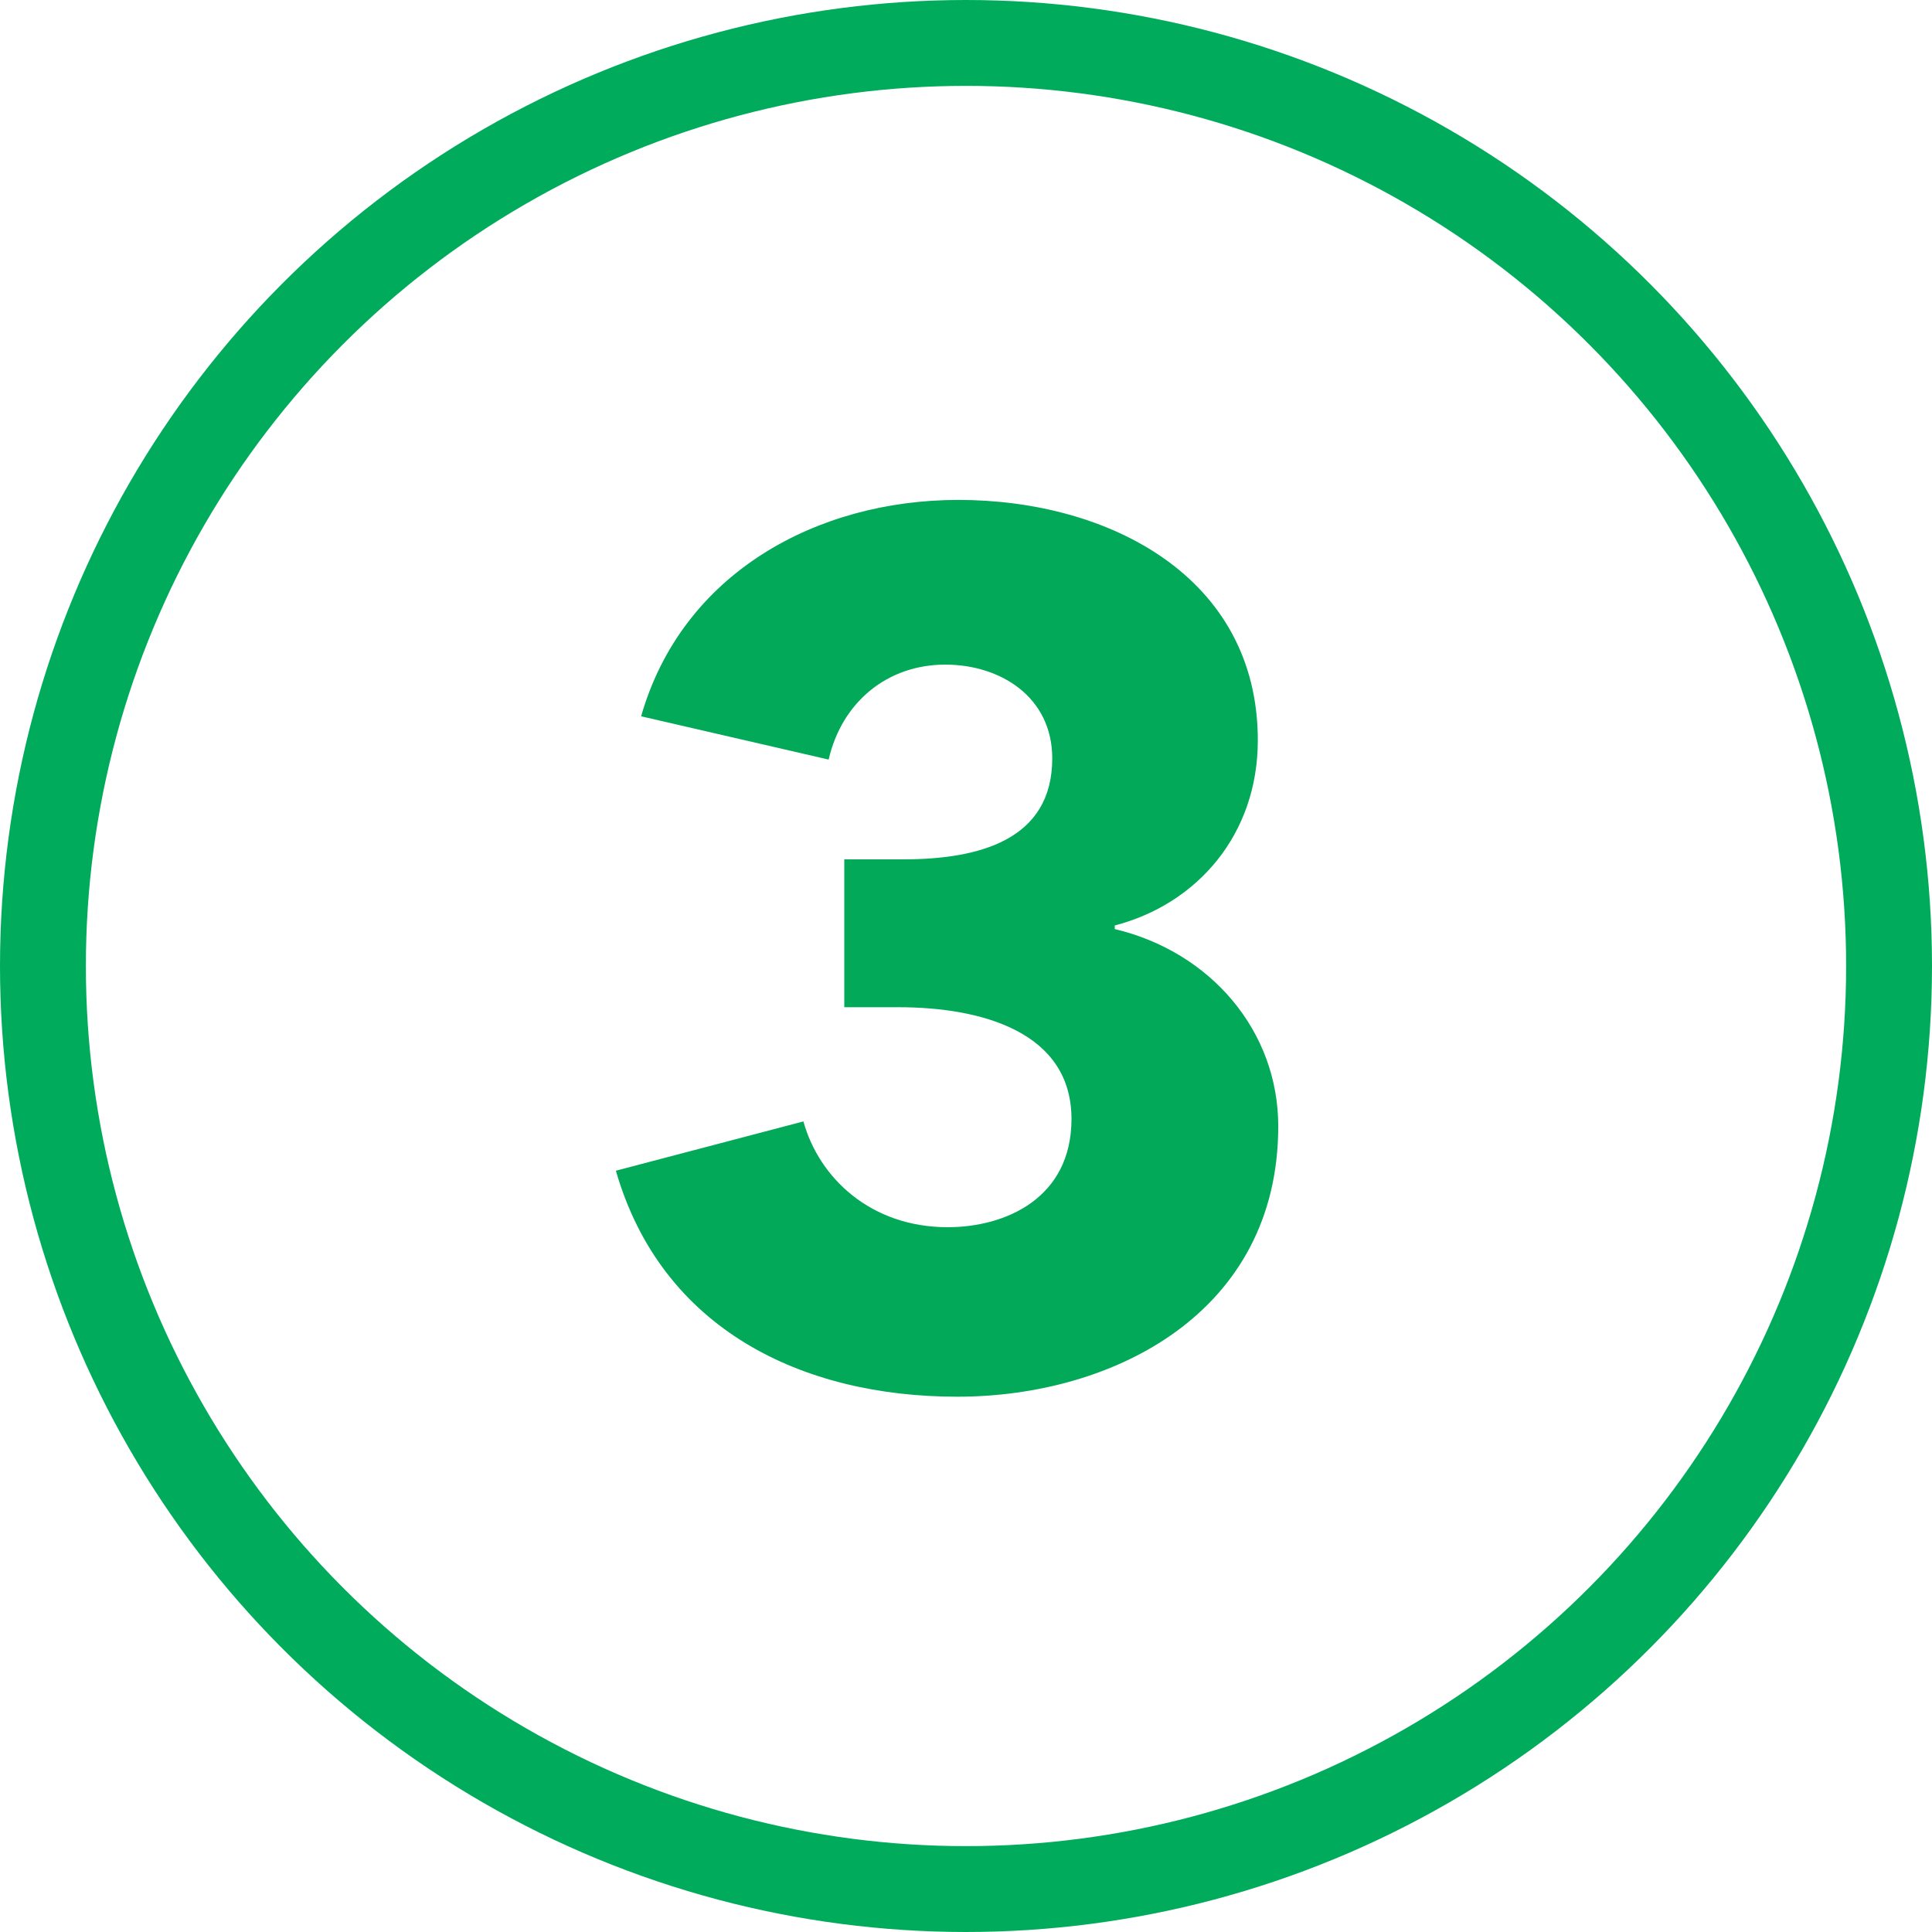
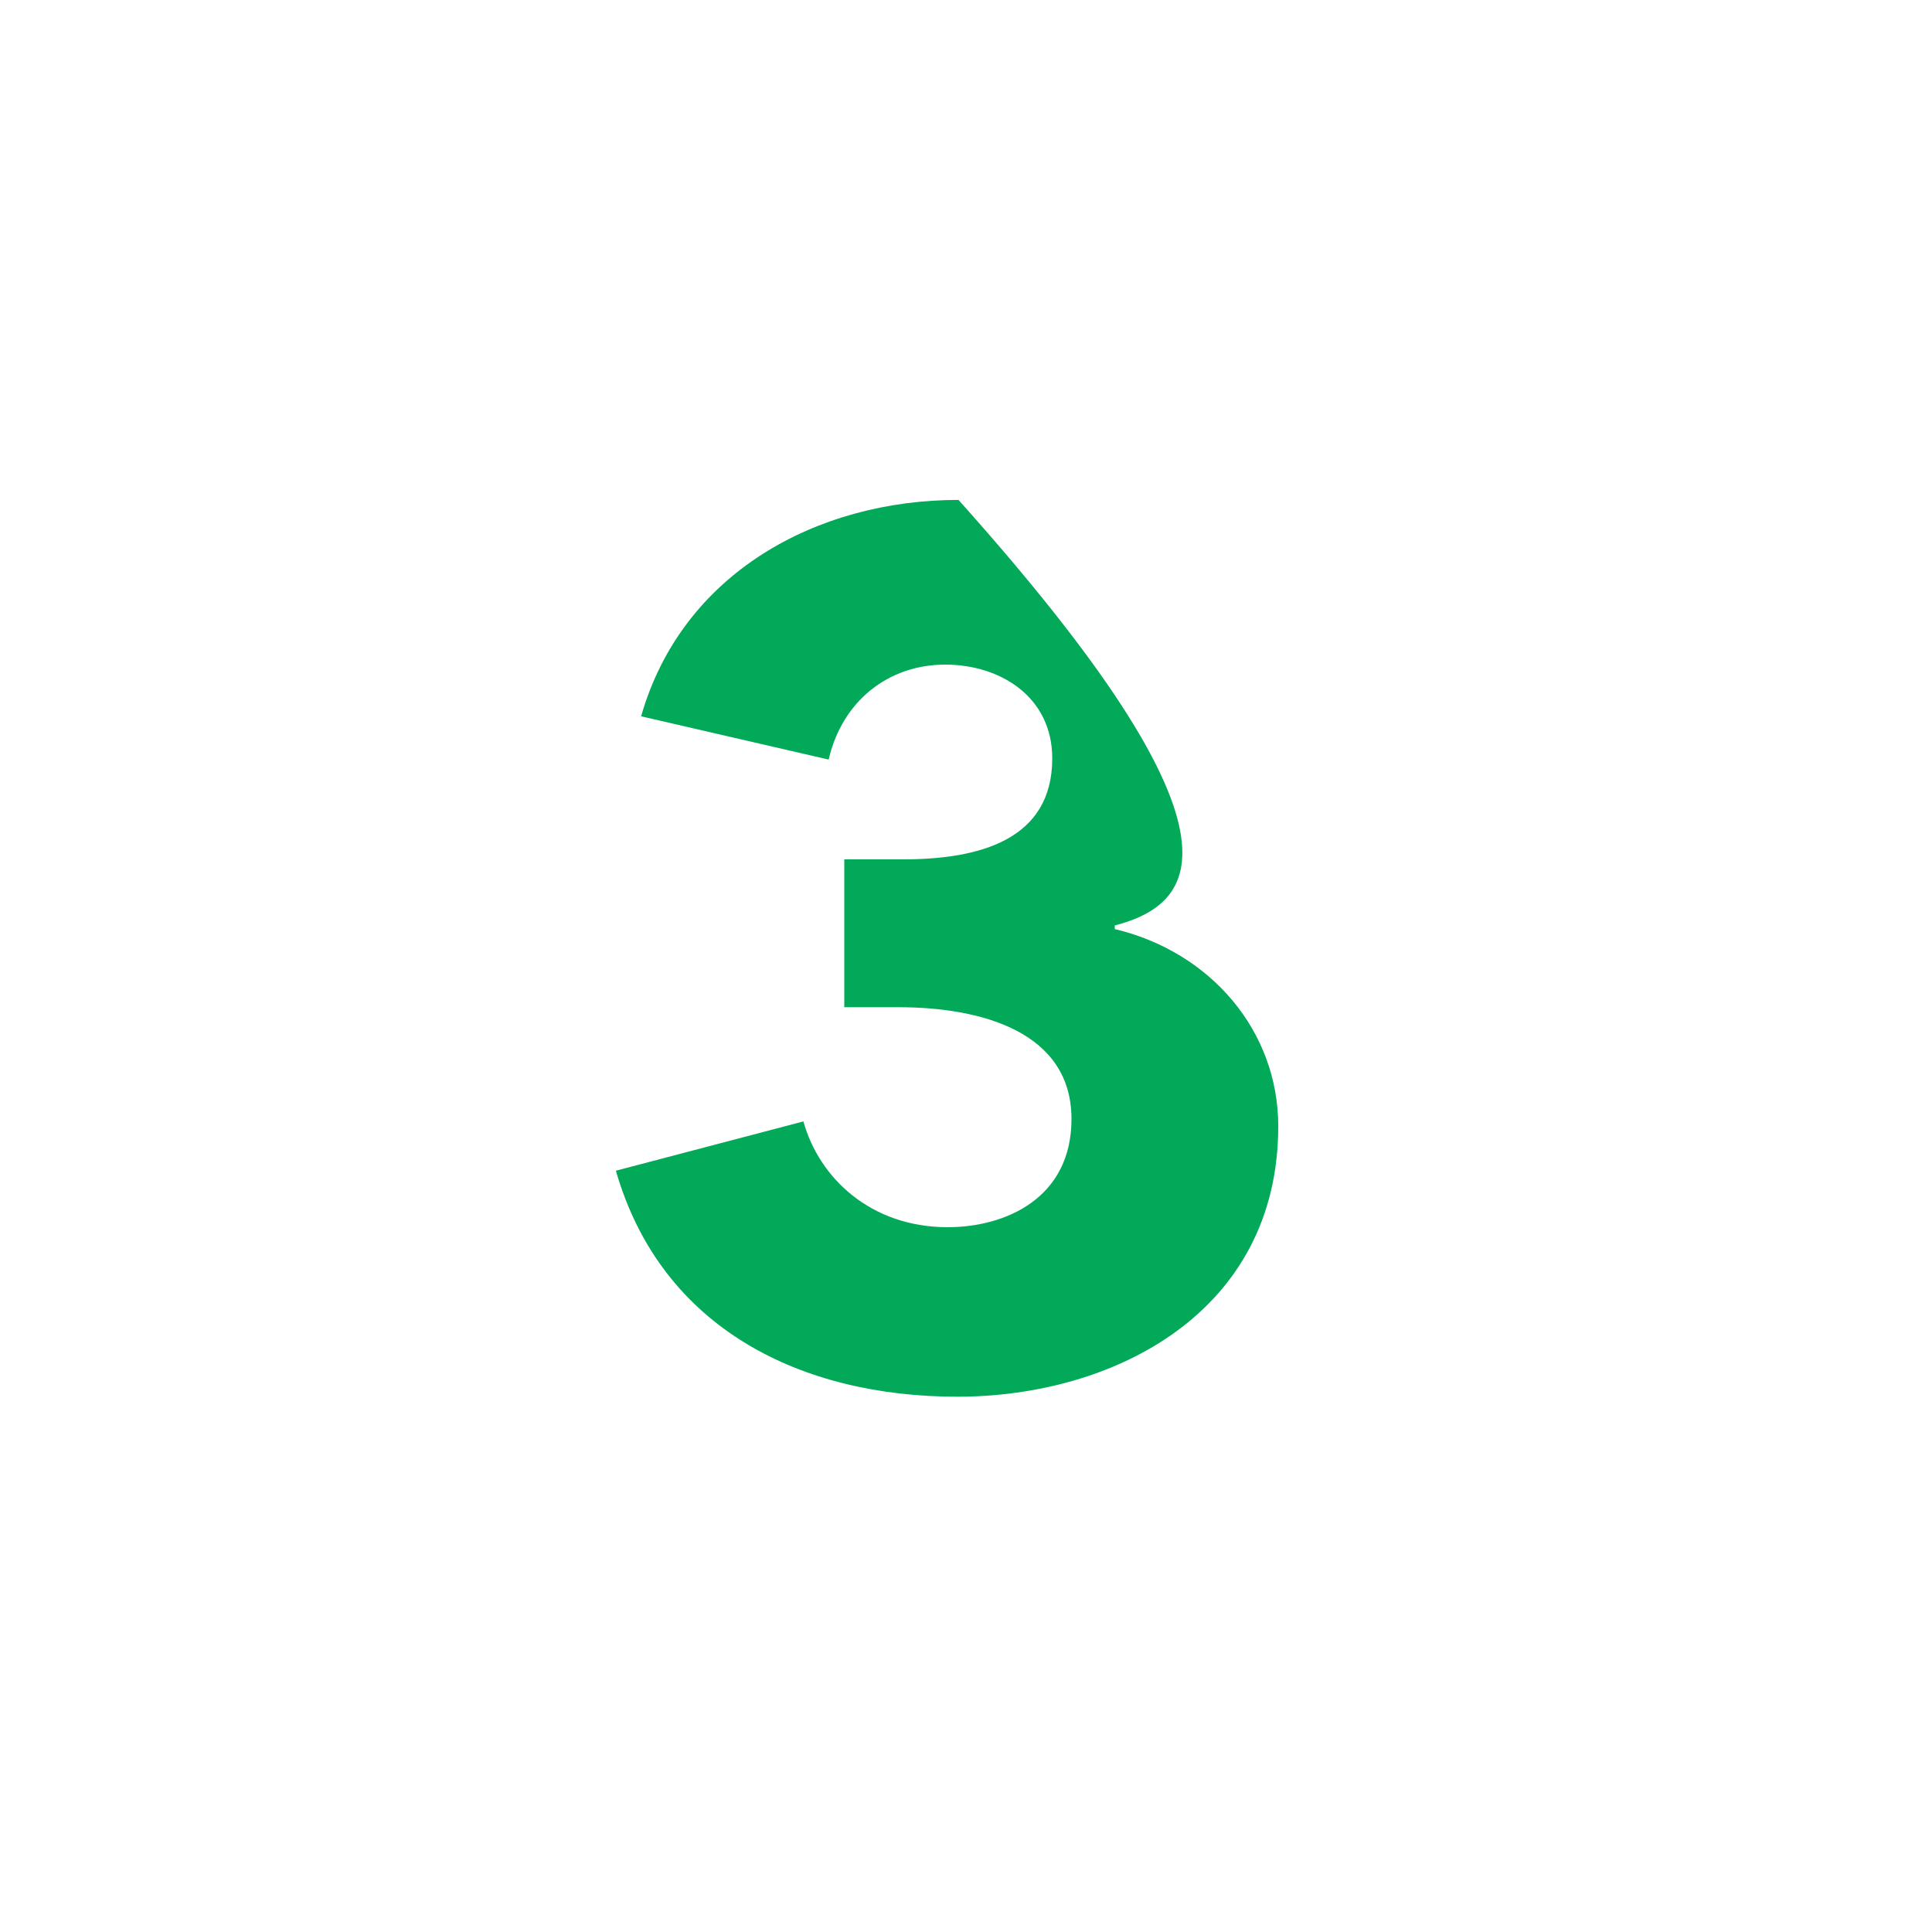
<svg xmlns="http://www.w3.org/2000/svg" width="45" height="45" viewBox="0 0 45 45" fill="none">
-   <path d="M29.773 26.232C29.773 30.572 25.937 32.532 22.297 32.532C18.685 32.532 15.409 30.964 14.345 27.268L18.713 26.12C19.077 27.436 20.281 28.584 22.073 28.584C23.417 28.584 24.957 27.912 24.957 26.064C24.957 24.048 22.885 23.46 20.925 23.46H19.665V20.016H21.037C22.801 20.016 24.509 19.568 24.509 17.664C24.509 16.236 23.305 15.48 22.017 15.48C20.673 15.48 19.609 16.348 19.301 17.692L14.933 16.684C15.885 13.352 19.021 11.644 22.325 11.644C25.825 11.644 29.297 13.436 29.297 17.244C29.297 19.428 27.897 21.052 25.965 21.556V21.64C28.205 22.172 29.773 24.02 29.773 26.232Z" fill="#01A958" />
-   <circle cx="22.5" cy="22.5" r="21.5" stroke="#00AC5B" stroke-width="2" />
+   <path d="M29.773 26.232C29.773 30.572 25.937 32.532 22.297 32.532C18.685 32.532 15.409 30.964 14.345 27.268L18.713 26.12C19.077 27.436 20.281 28.584 22.073 28.584C23.417 28.584 24.957 27.912 24.957 26.064C24.957 24.048 22.885 23.46 20.925 23.46H19.665V20.016H21.037C22.801 20.016 24.509 19.568 24.509 17.664C24.509 16.236 23.305 15.48 22.017 15.48C20.673 15.48 19.609 16.348 19.301 17.692L14.933 16.684C15.885 13.352 19.021 11.644 22.325 11.644C29.297 19.428 27.897 21.052 25.965 21.556V21.64C28.205 22.172 29.773 24.02 29.773 26.232Z" fill="#01A958" />
</svg>